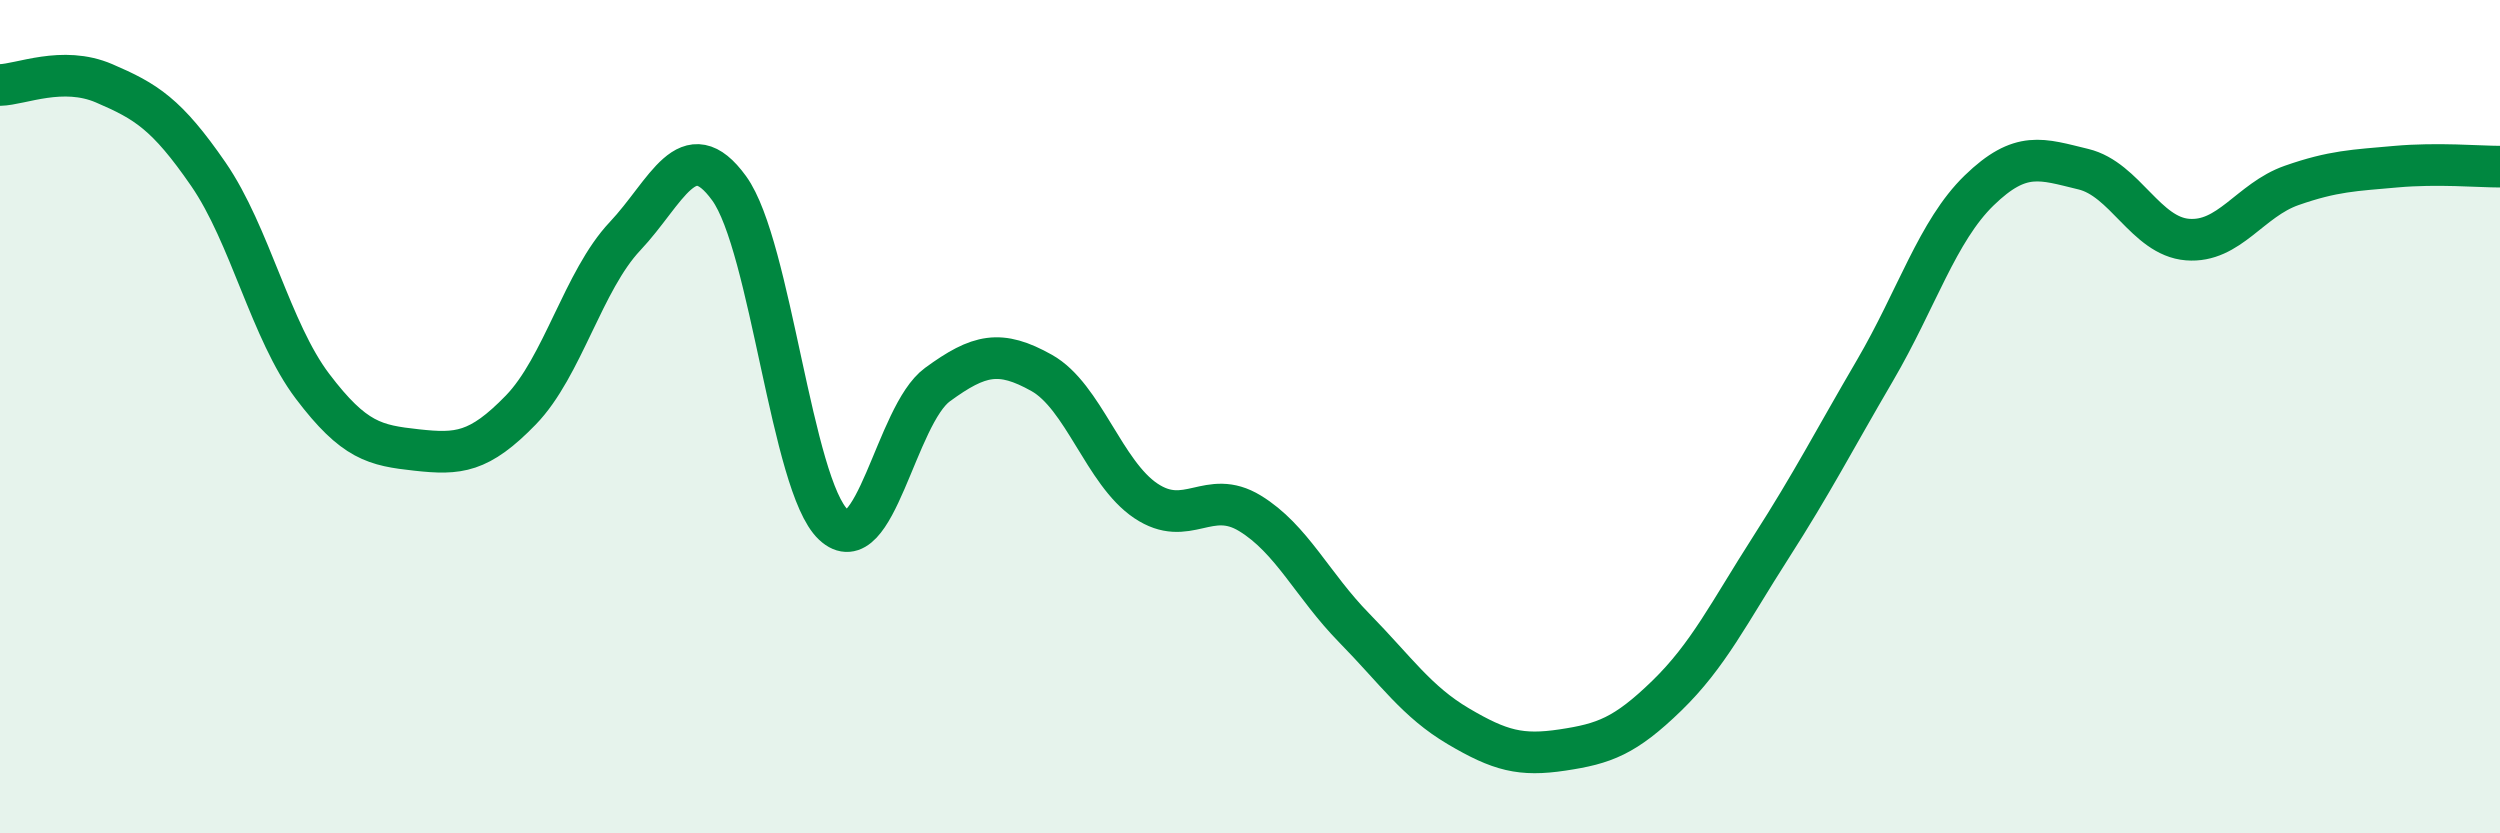
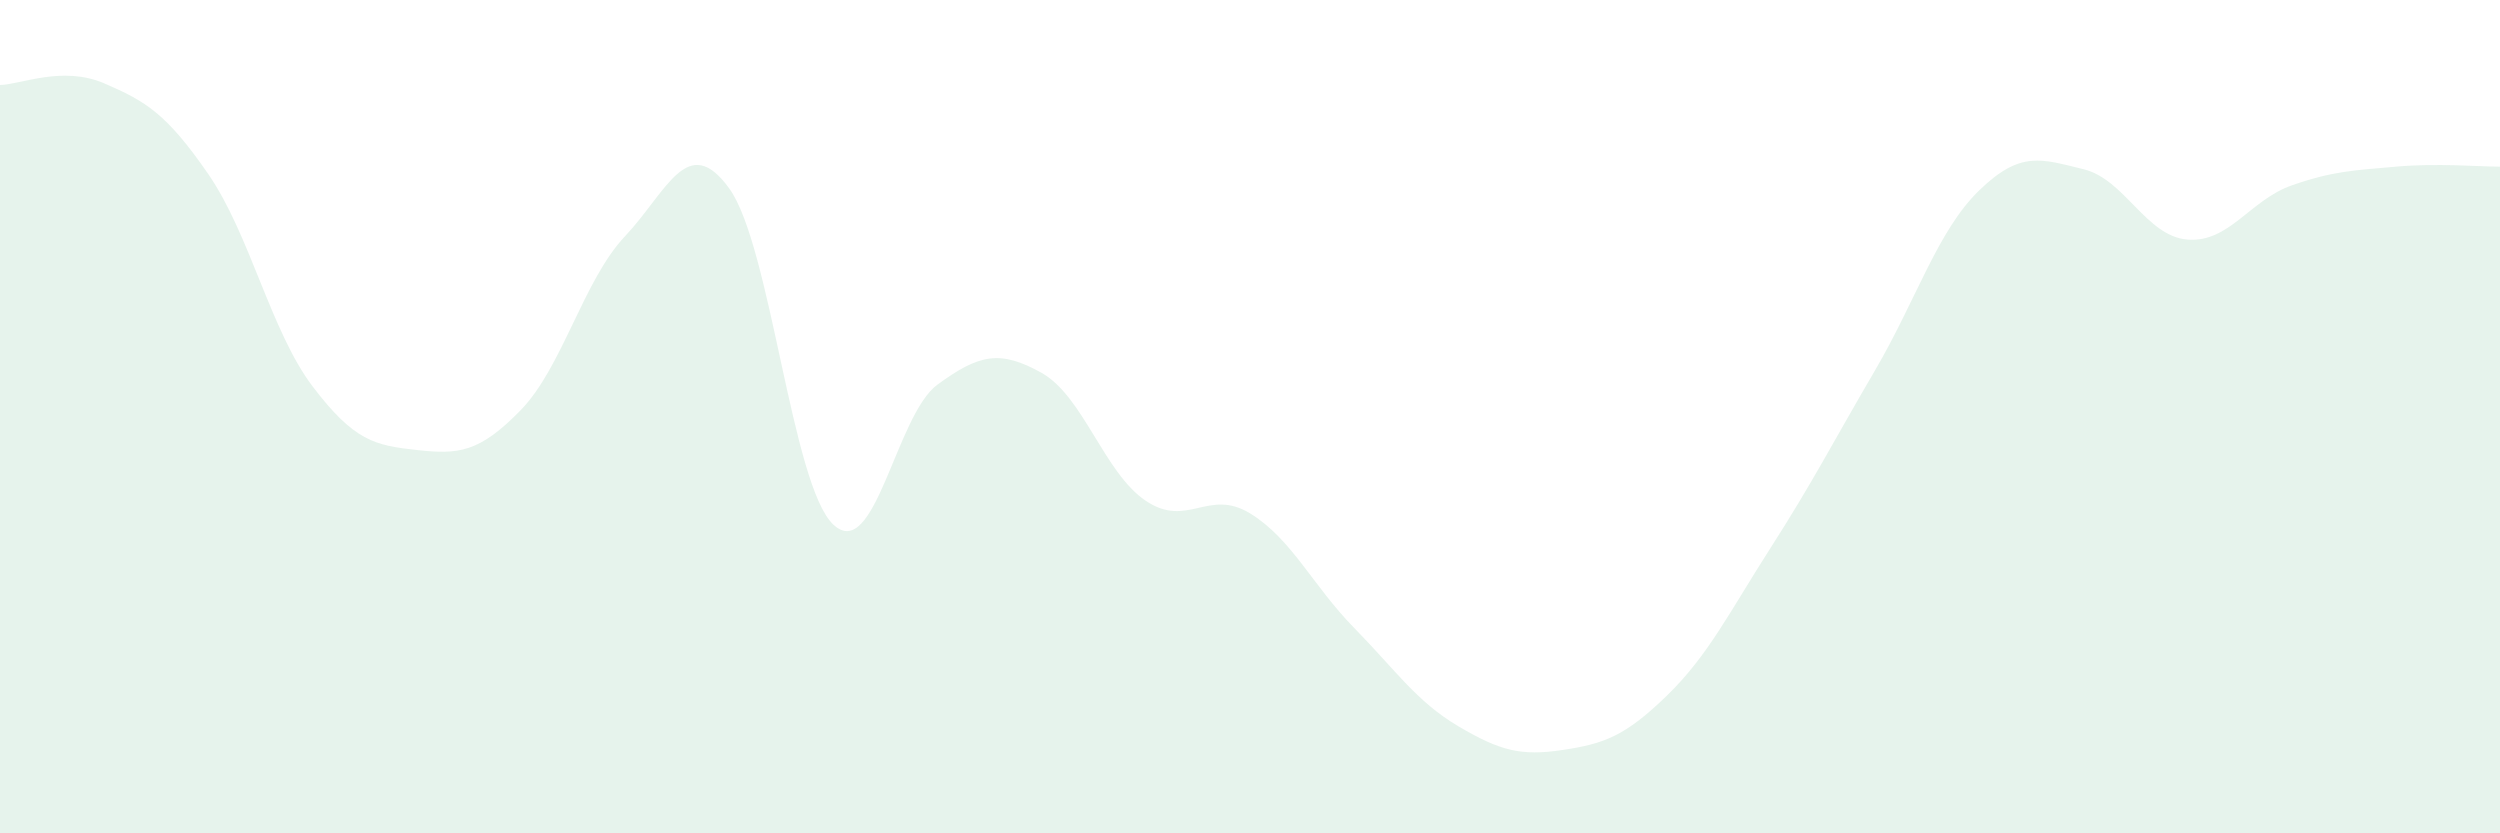
<svg xmlns="http://www.w3.org/2000/svg" width="60" height="20" viewBox="0 0 60 20">
  <path d="M 0,2.04 C 0.5,2.03 1.5,1.57 2.5,2 C 3.5,2.43 4,2.73 5,4.18 C 6,5.63 6.5,7.95 7.5,9.27 C 8.5,10.59 9,10.69 10,10.8 C 11,10.91 11.5,10.87 12.5,9.84 C 13.5,8.81 14,6.73 15,5.67 C 16,4.61 16.5,3.14 17.5,4.52 C 18.5,5.9 19,11.65 20,12.59 C 21,13.53 21.5,9.96 22.5,9.23 C 23.5,8.5 24,8.39 25,8.95 C 26,9.51 26.5,11.35 27.5,12.02 C 28.5,12.69 29,11.71 30,12.32 C 31,12.93 31.5,14.05 32.5,15.07 C 33.5,16.09 34,16.84 35,17.43 C 36,18.02 36.5,18.15 37.5,18 C 38.5,17.85 39,17.67 40,16.7 C 41,15.73 41.5,14.7 42.5,13.14 C 43.5,11.58 44,10.6 45,8.89 C 46,7.18 46.5,5.54 47.5,4.57 C 48.5,3.6 49,3.82 50,4.06 C 51,4.3 51.5,5.67 52.5,5.75 C 53.5,5.83 54,4.8 55,4.45 C 56,4.1 56.5,4.09 57.5,4 C 58.5,3.91 59.5,4 60,4L60 20L0 20Z" fill="#008740" opacity="0.1" stroke-linecap="round" stroke-linejoin="round" />
-   <path d="M 0,2.04 C 0.5,2.03 1.5,1.57 2.5,2 C 3.5,2.43 4,2.73 5,4.18 C 6,5.63 6.5,7.95 7.5,9.27 C 8.5,10.59 9,10.69 10,10.8 C 11,10.91 11.5,10.87 12.5,9.84 C 13.5,8.81 14,6.73 15,5.67 C 16,4.61 16.5,3.14 17.5,4.52 C 18.5,5.9 19,11.65 20,12.59 C 21,13.53 21.5,9.96 22.5,9.23 C 23.5,8.5 24,8.39 25,8.95 C 26,9.51 26.5,11.35 27.5,12.02 C 28.5,12.69 29,11.71 30,12.32 C 31,12.93 31.5,14.05 32.5,15.07 C 33.5,16.09 34,16.84 35,17.43 C 36,18.02 36.5,18.15 37.5,18 C 38.5,17.85 39,17.67 40,16.7 C 41,15.73 41.5,14.7 42.5,13.14 C 43.5,11.58 44,10.6 45,8.89 C 46,7.18 46.5,5.54 47.5,4.57 C 48.5,3.6 49,3.82 50,4.06 C 51,4.3 51.5,5.67 52.5,5.75 C 53.5,5.83 54,4.8 55,4.45 C 56,4.1 56.5,4.09 57.5,4 C 58.5,3.91 59.5,4 60,4" stroke="#008740" stroke-width="1" fill="none" stroke-linecap="round" stroke-linejoin="round" />
</svg>